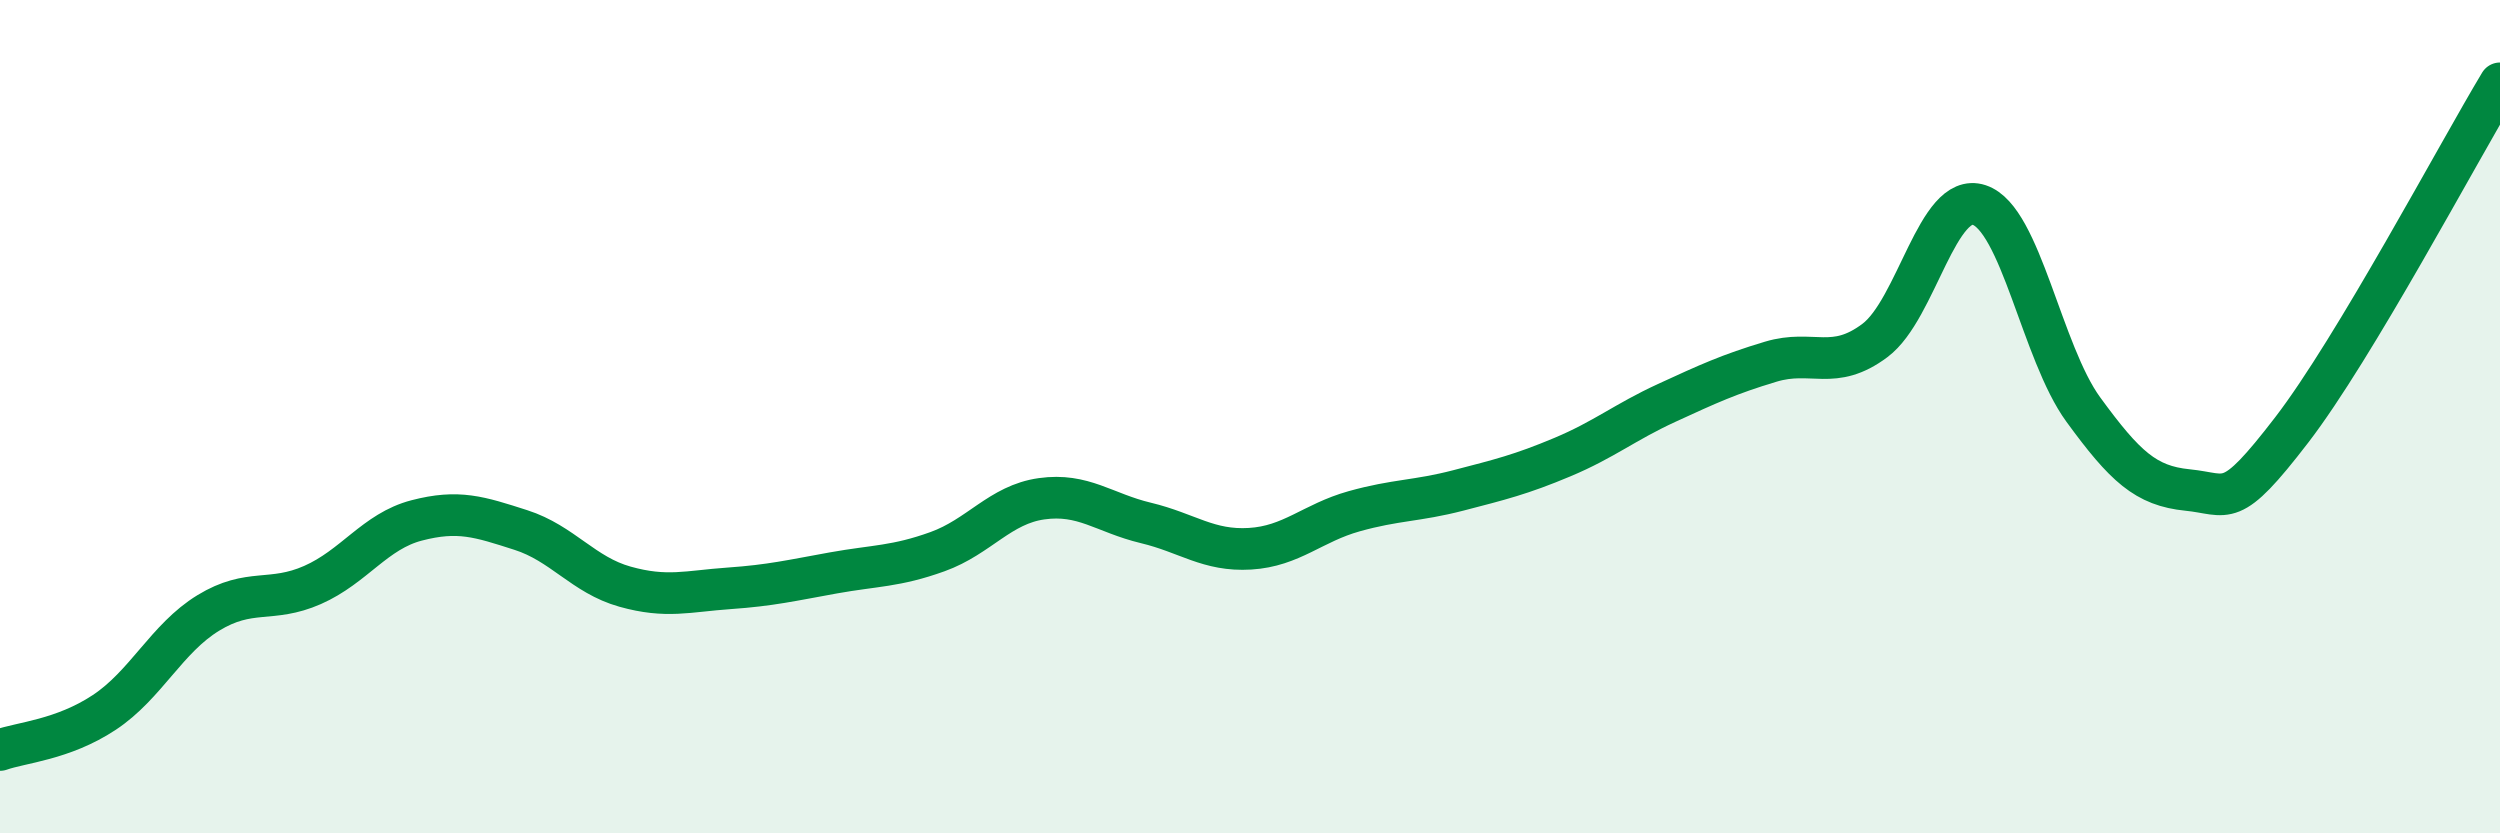
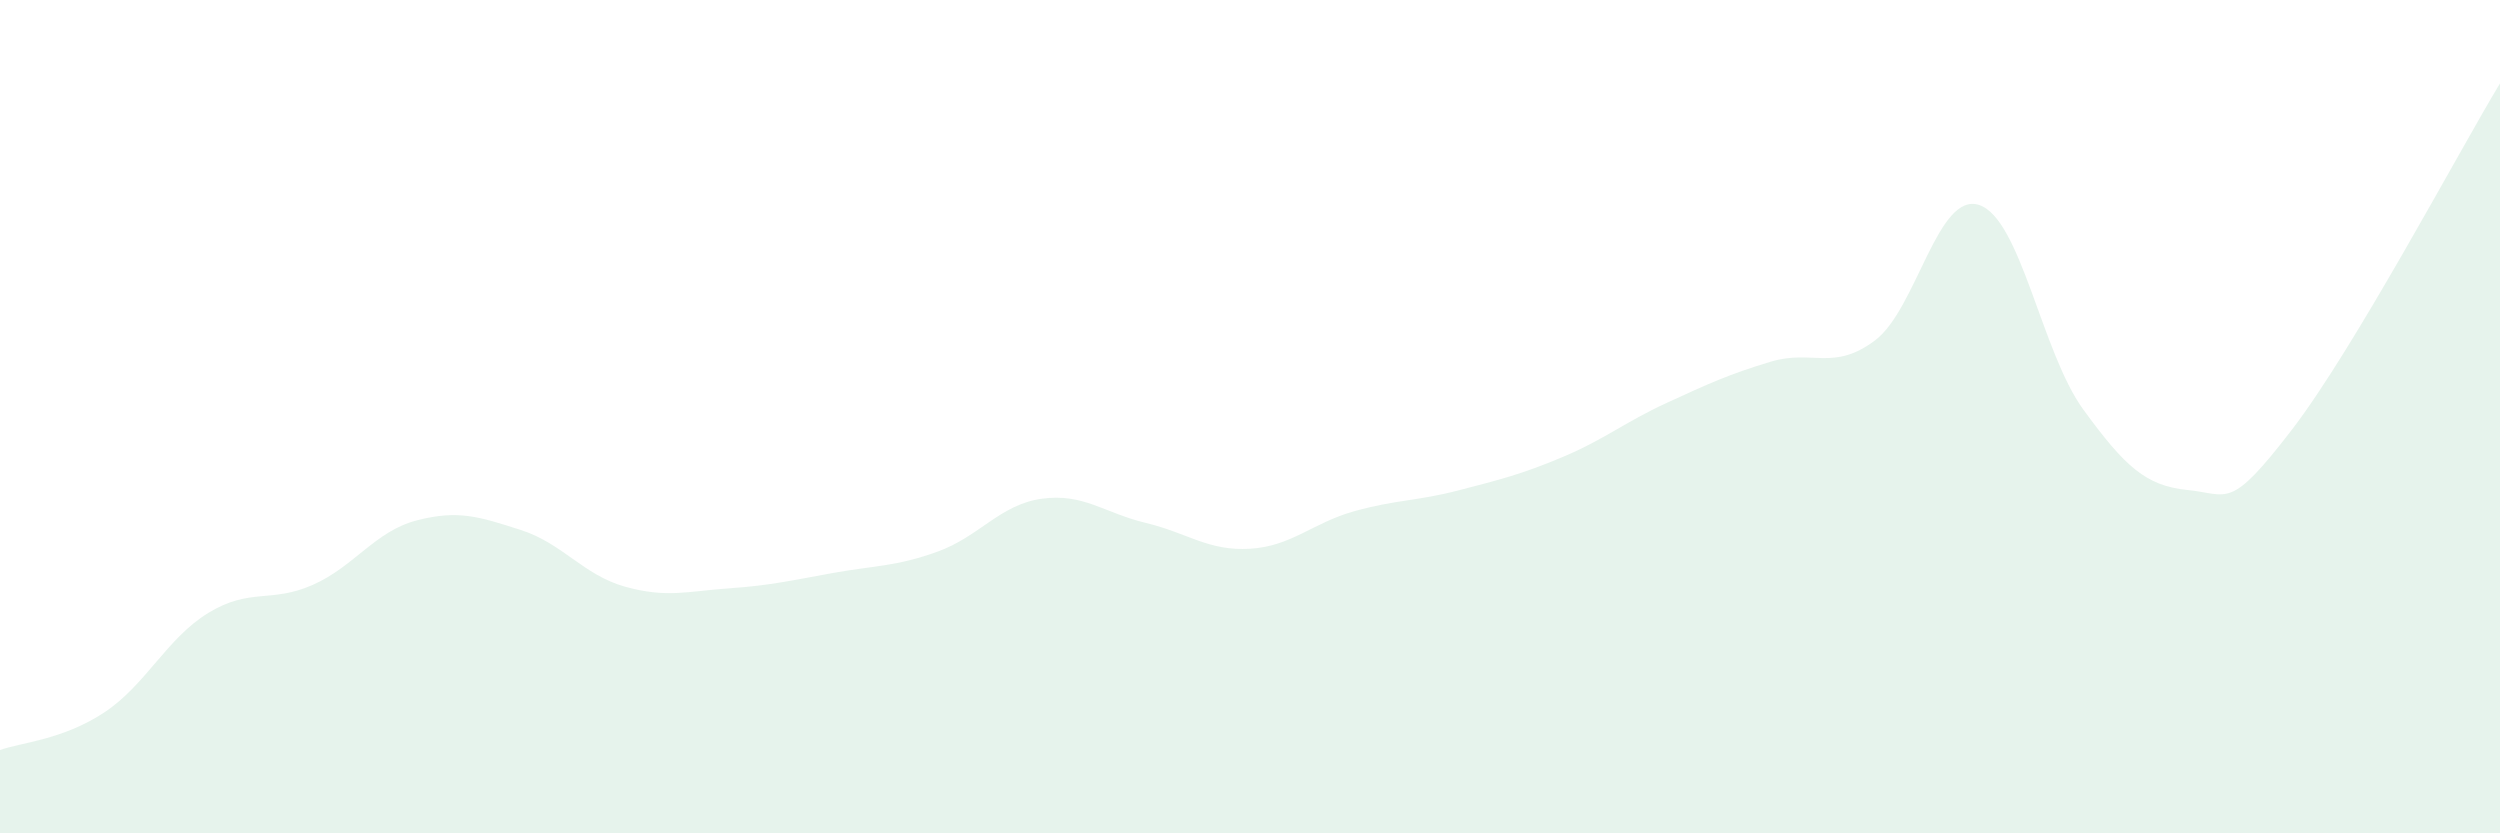
<svg xmlns="http://www.w3.org/2000/svg" width="60" height="20" viewBox="0 0 60 20">
  <path d="M 0,18 C 0.5,17.82 1.5,17.76 2.5,17.1 C 3.5,16.44 4,15.32 5,14.71 C 6,14.1 6.5,14.48 7.5,14.04 C 8.5,13.6 9,12.75 10,12.49 C 11,12.23 11.5,12.4 12.5,12.72 C 13.5,13.04 14,13.8 15,14.08 C 16,14.36 16.5,14.19 17.5,14.12 C 18.5,14.05 19,13.93 20,13.75 C 21,13.57 21.5,13.6 22.5,13.24 C 23.5,12.88 24,12.11 25,11.97 C 26,11.83 26.5,12.31 27.5,12.55 C 28.5,12.79 29,13.23 30,13.17 C 31,13.11 31.5,12.55 32.5,12.27 C 33.5,11.99 34,12.03 35,11.77 C 36,11.51 36.5,11.39 37.5,10.97 C 38.5,10.55 39,10.13 40,9.67 C 41,9.21 41.5,8.98 42.5,8.68 C 43.5,8.38 44,8.92 45,8.17 C 46,7.42 46.5,4.59 47.5,4.92 C 48.5,5.25 49,8.46 50,9.83 C 51,11.2 51.5,11.66 52.5,11.76 C 53.5,11.86 53.5,12.27 55,10.32 C 56.5,8.37 59,3.66 60,2L60 20L0 20Z" fill="#008740" opacity="0.1" stroke-linecap="round" stroke-linejoin="round" />
-   <path d="M 0,18 C 0.5,17.82 1.5,17.76 2.5,17.1 C 3.5,16.44 4,15.32 5,14.71 C 6,14.1 6.5,14.48 7.5,14.04 C 8.5,13.6 9,12.75 10,12.49 C 11,12.23 11.5,12.4 12.5,12.72 C 13.5,13.04 14,13.8 15,14.08 C 16,14.36 16.5,14.19 17.5,14.12 C 18.5,14.05 19,13.93 20,13.75 C 21,13.57 21.5,13.6 22.5,13.24 C 23.5,12.88 24,12.11 25,11.97 C 26,11.83 26.5,12.31 27.5,12.55 C 28.5,12.79 29,13.23 30,13.17 C 31,13.11 31.5,12.55 32.5,12.27 C 33.5,11.99 34,12.03 35,11.77 C 36,11.51 36.5,11.39 37.5,10.97 C 38.5,10.55 39,10.13 40,9.67 C 41,9.21 41.5,8.98 42.5,8.68 C 43.5,8.38 44,8.92 45,8.17 C 46,7.42 46.5,4.59 47.5,4.92 C 48.5,5.25 49,8.46 50,9.83 C 51,11.2 51.5,11.66 52.5,11.76 C 53.5,11.86 53.5,12.27 55,10.32 C 56.5,8.37 59,3.66 60,2" stroke="#008740" stroke-width="1" fill="none" stroke-linecap="round" stroke-linejoin="round" />
</svg>